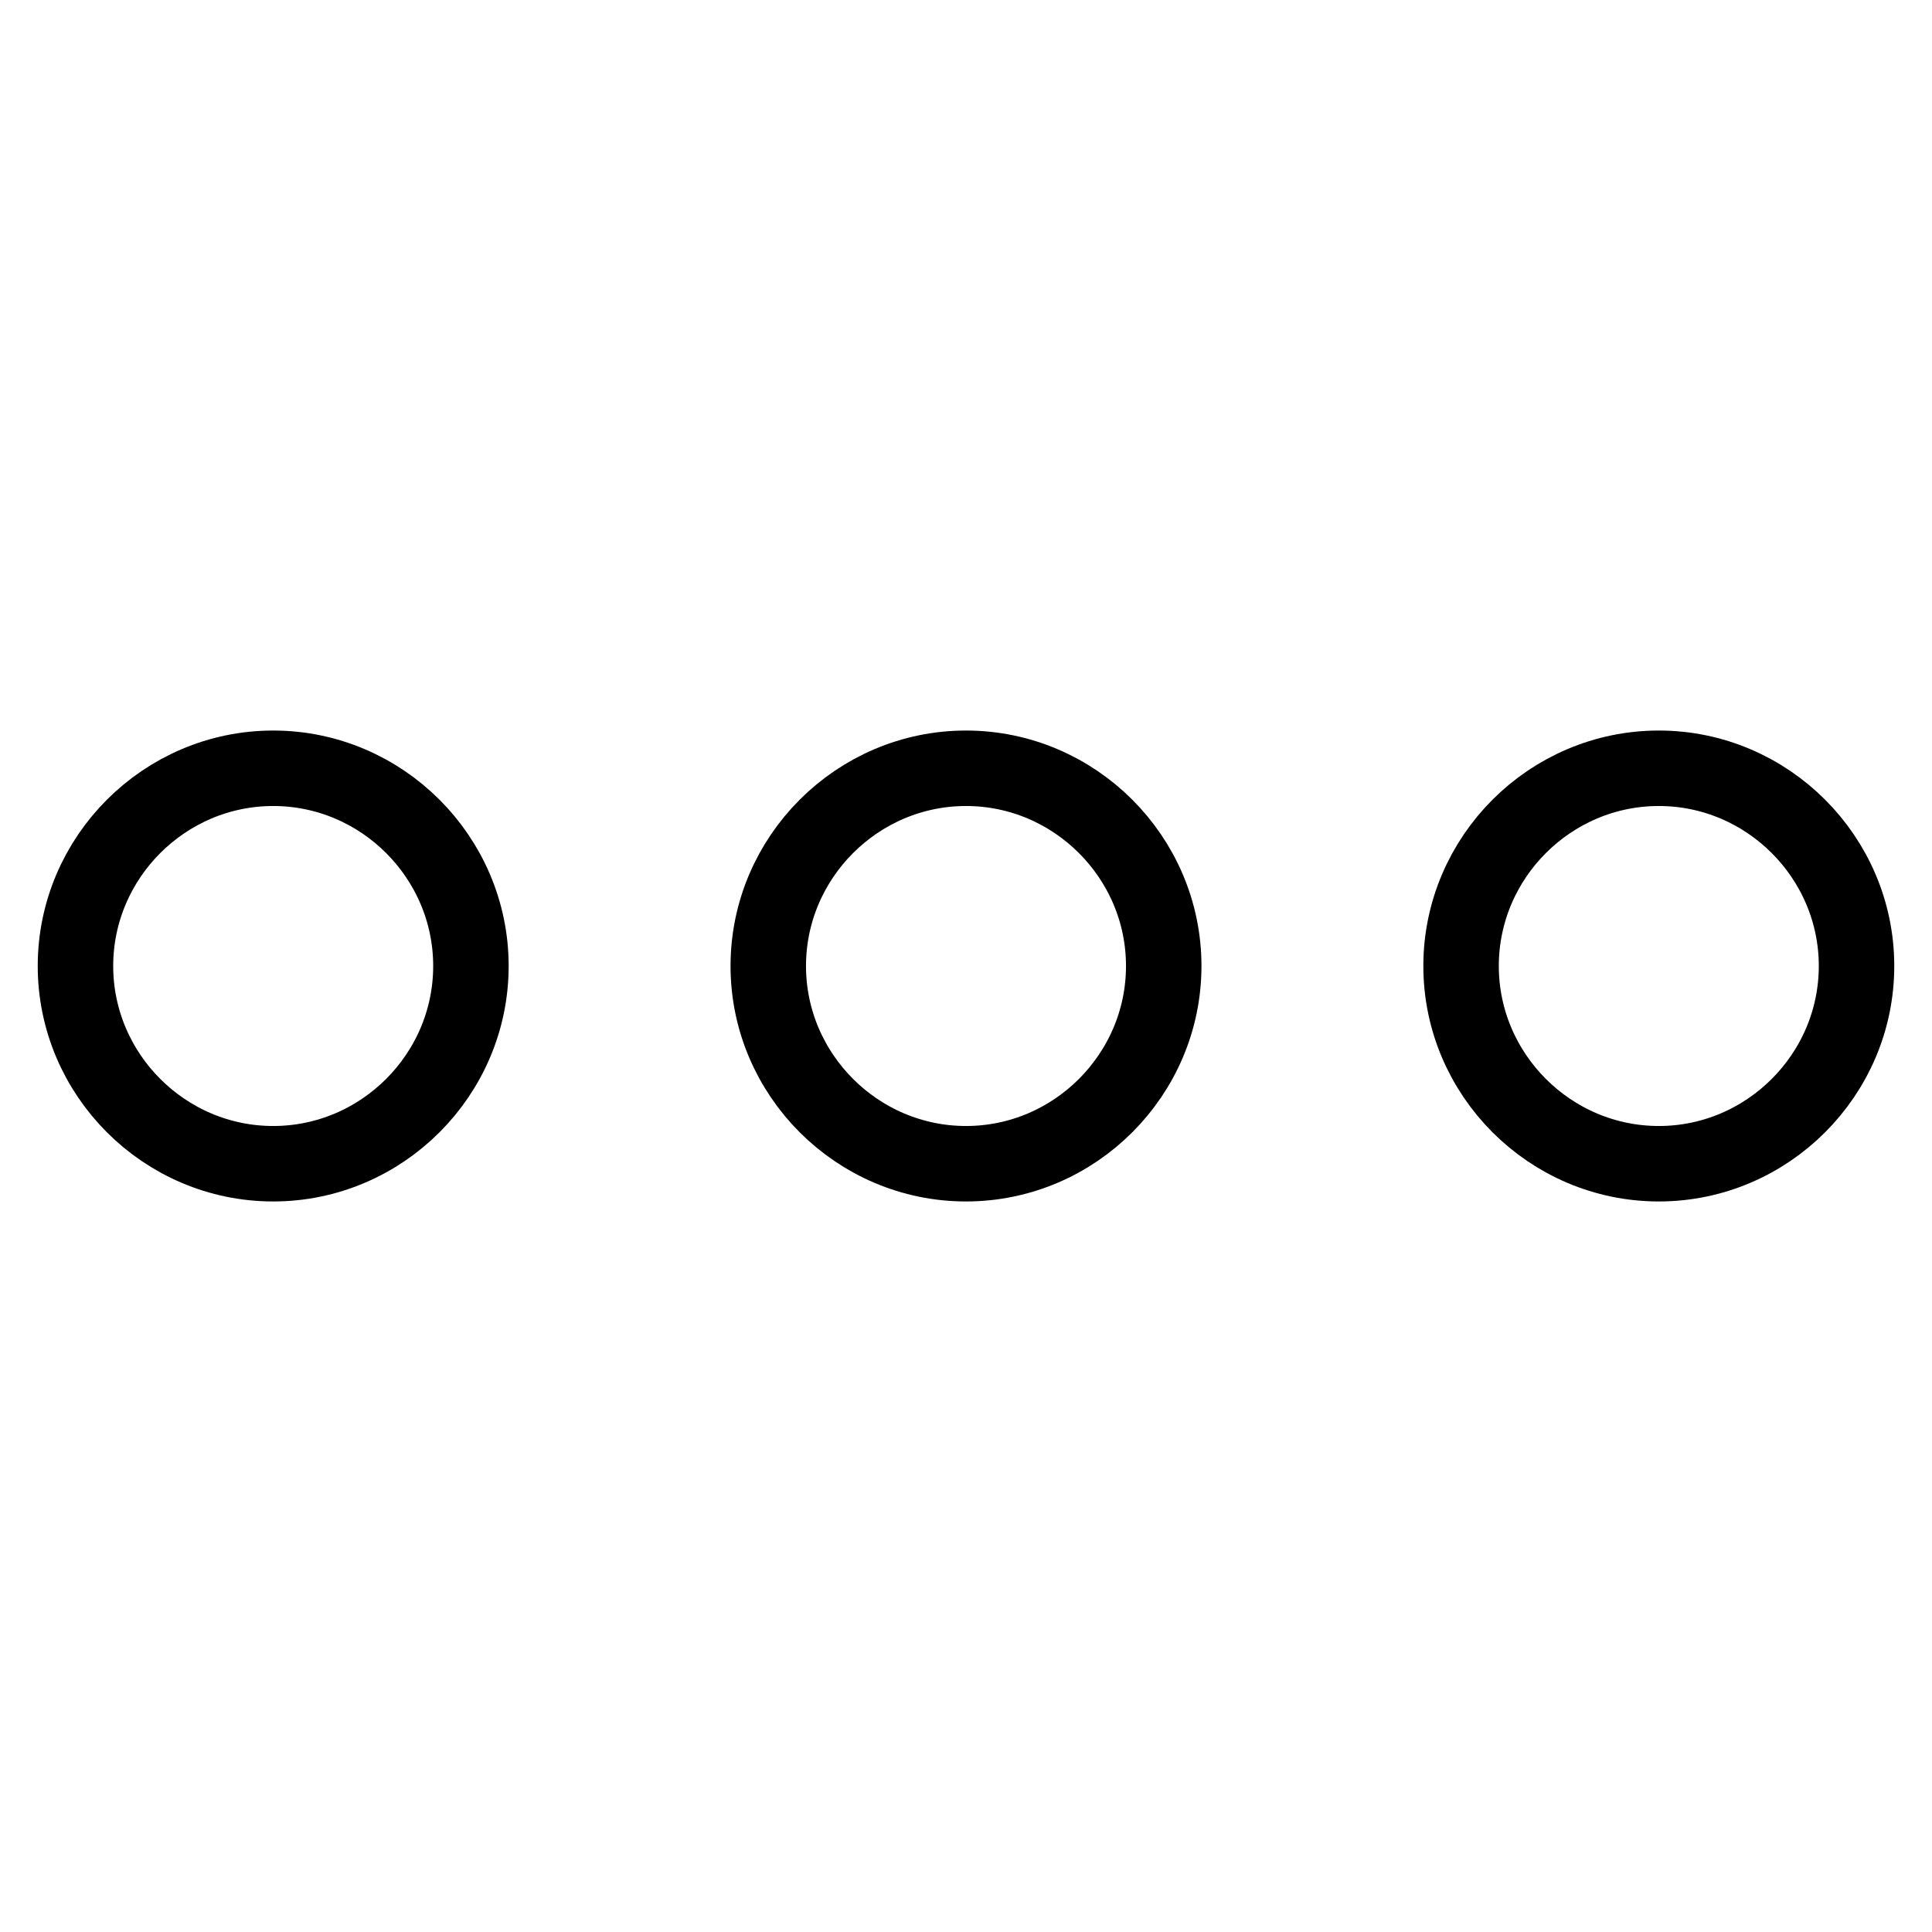
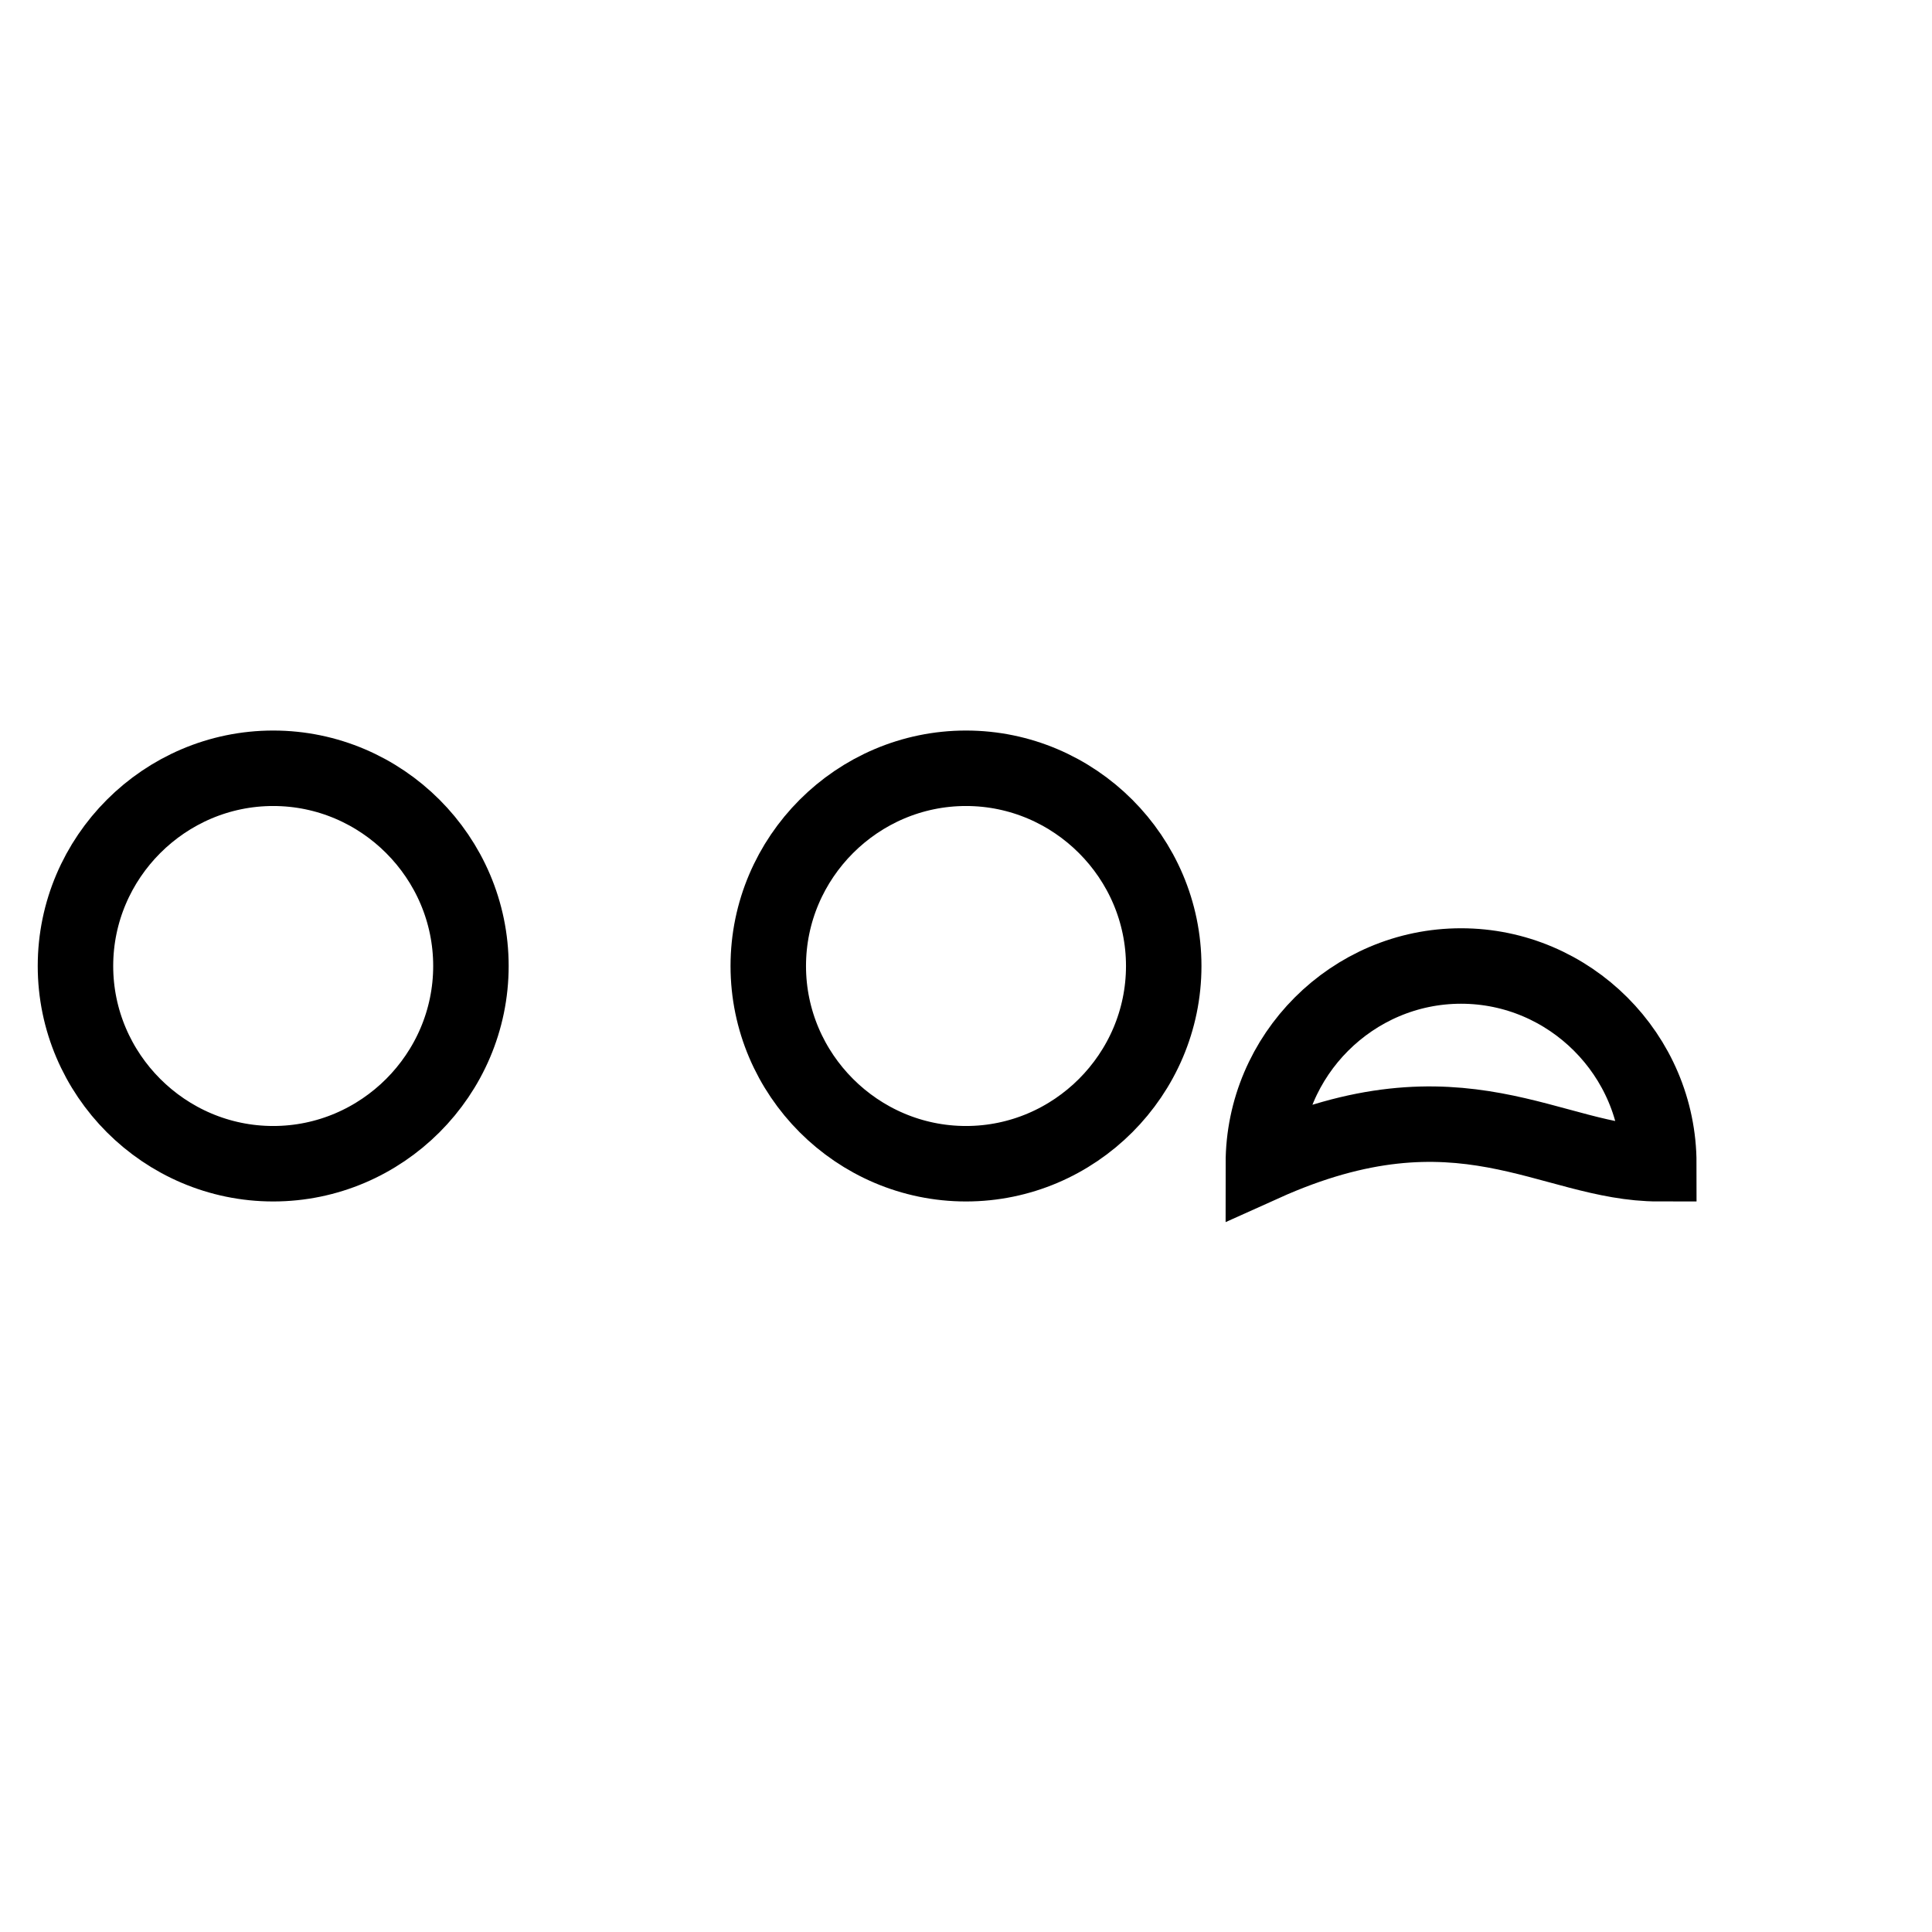
<svg xmlns="http://www.w3.org/2000/svg" version="1.1" x="0px" y="0px" viewBox="0 0 256 256" enable-background="new 0 0 256 256" xml:space="preserve">
  <g>
-     <path stroke-width="10" fill-opacity="0" stroke="#000000" d="M36.2,154.2c14.4,0,26.2-11.8,26.2-26.2c0-14.4-11.8-26.2-26.2-26.2S10,113.6,10,128 C10,142.4,21.8,154.2,36.2,154.2z M128,154.2c14.4,0,26.2-11.8,26.2-26.2c0-14.4-11.8-26.2-26.2-26.2c-14.4,0-26.2,11.8-26.2,26.2 C101.8,142.4,113.6,154.2,128,154.2z M219.8,154.2c14.4,0,26.2-11.8,26.2-26.2c0-14.4-11.8-26.2-26.2-26.2 c-14.4,0-26.2,11.8-26.2,26.2C193.6,142.4,205.4,154.2,219.8,154.2z" />
+     <path stroke-width="10" fill-opacity="0" stroke="#000000" d="M36.2,154.2c14.4,0,26.2-11.8,26.2-26.2c0-14.4-11.8-26.2-26.2-26.2S10,113.6,10,128 C10,142.4,21.8,154.2,36.2,154.2z M128,154.2c14.4,0,26.2-11.8,26.2-26.2c0-14.4-11.8-26.2-26.2-26.2c-14.4,0-26.2,11.8-26.2,26.2 C101.8,142.4,113.6,154.2,128,154.2z M219.8,154.2c0-14.4-11.8-26.2-26.2-26.2 c-14.4,0-26.2,11.8-26.2,26.2C193.6,142.4,205.4,154.2,219.8,154.2z" />
  </g>
</svg>